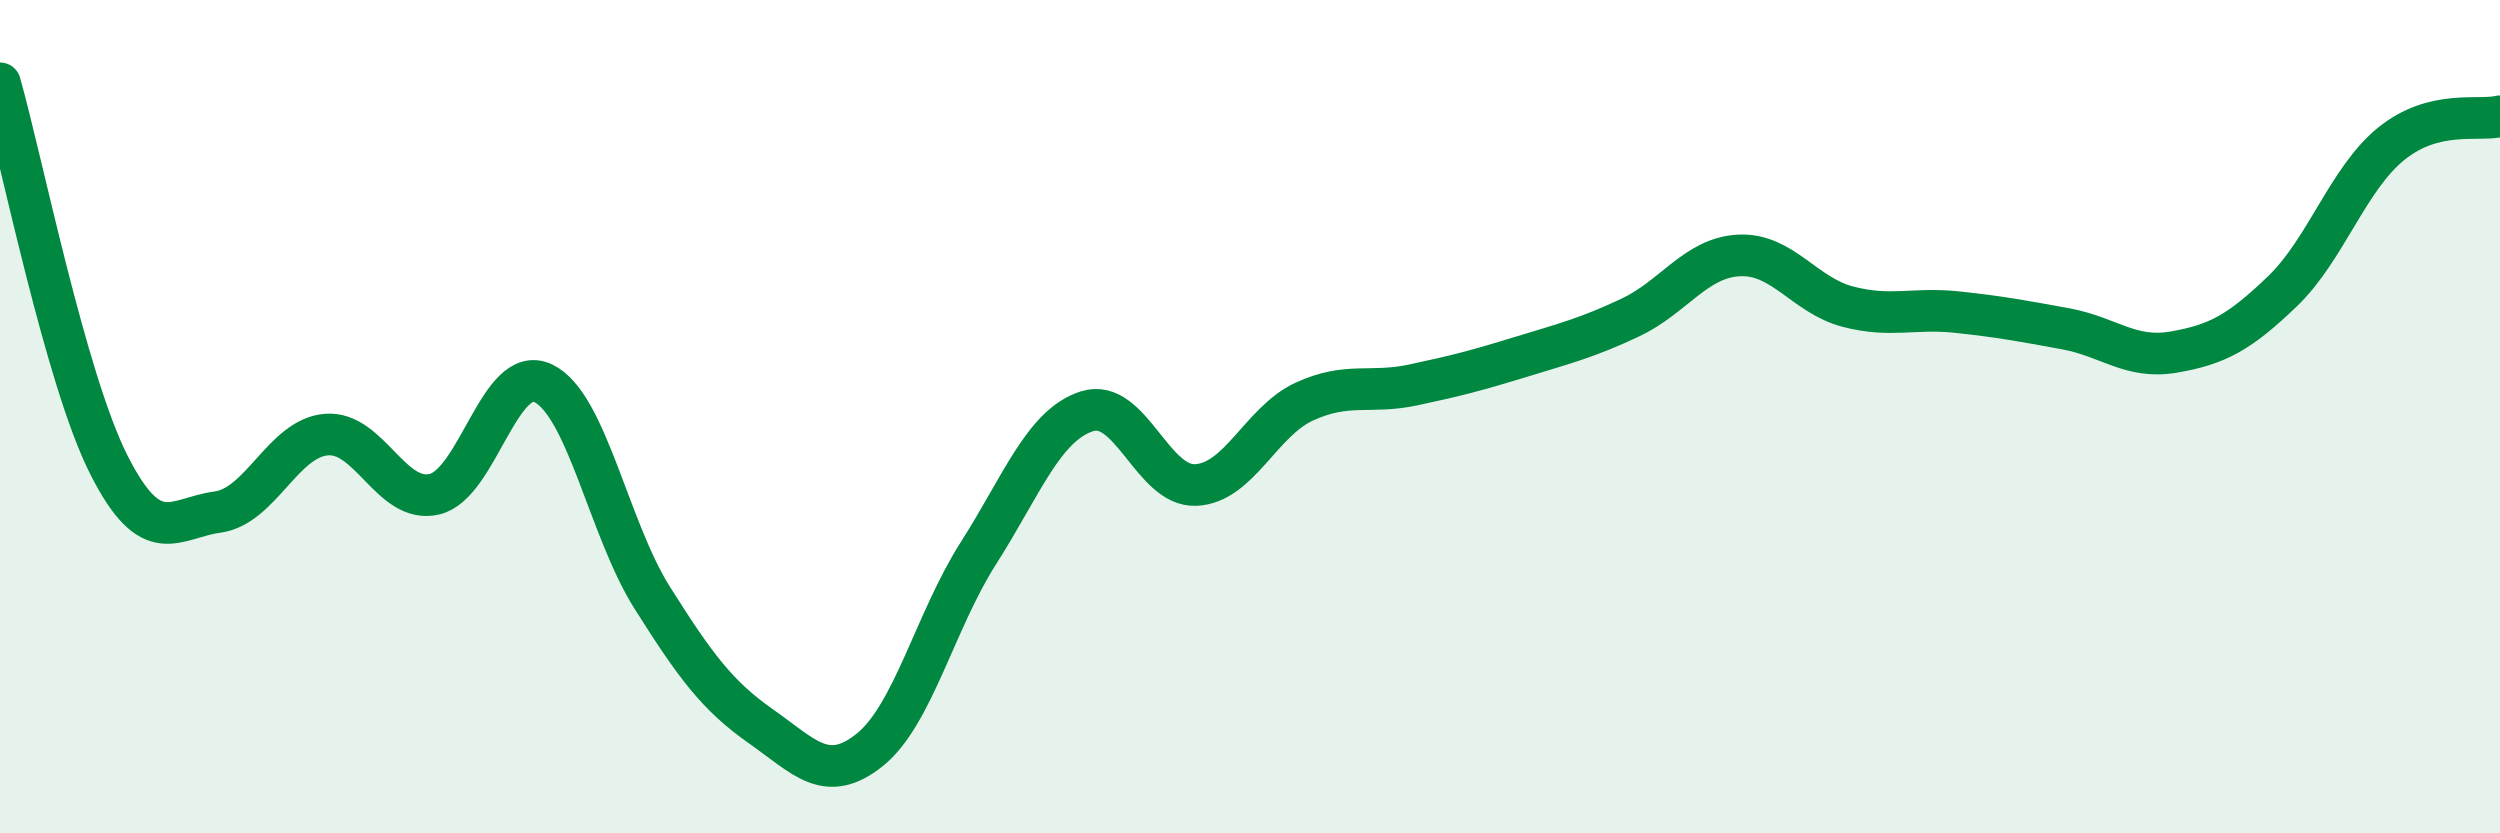
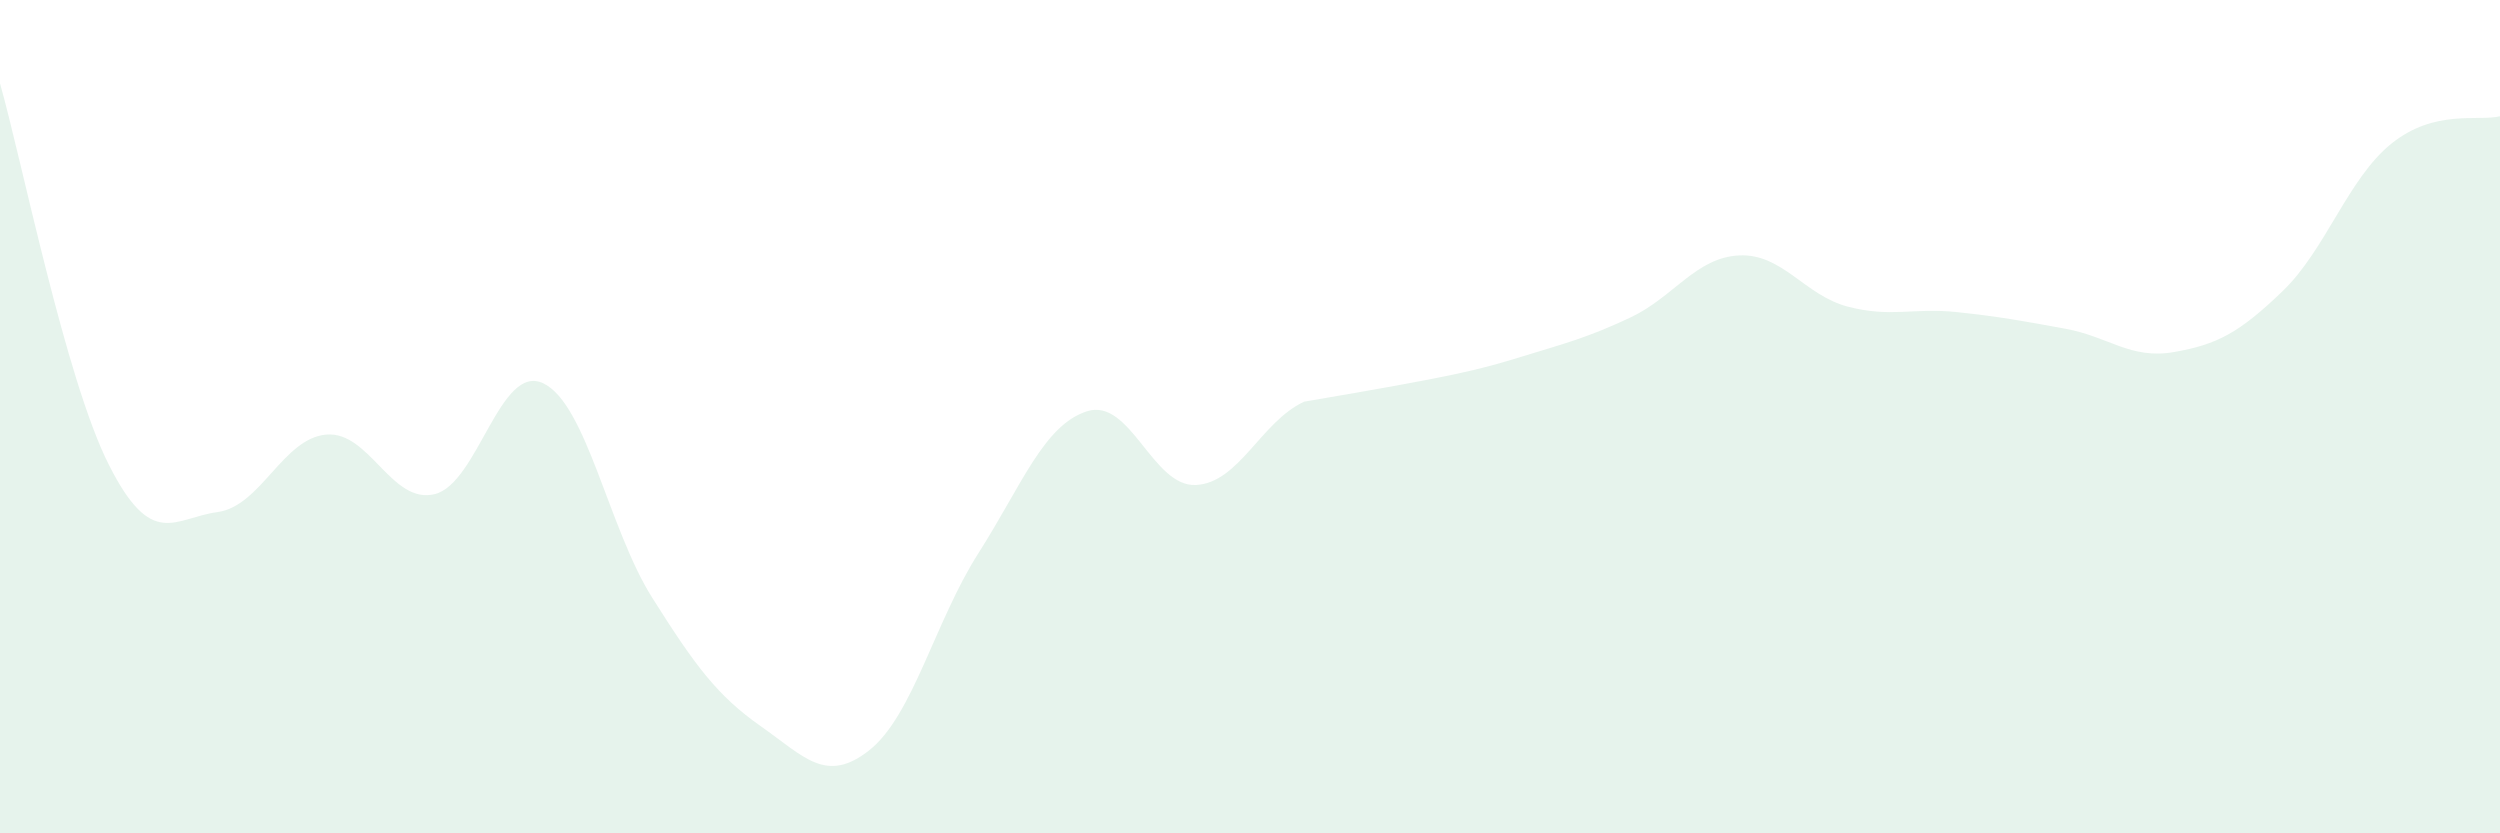
<svg xmlns="http://www.w3.org/2000/svg" width="60" height="20" viewBox="0 0 60 20">
-   <path d="M 0,2 C 0.52,3.83 1.57,9.09 2.61,11.15 C 3.65,13.21 4.18,12.43 5.22,12.29 C 6.26,12.15 6.79,10.52 7.83,10.43 C 8.87,10.34 9.39,12.11 10.43,11.86 C 11.47,11.61 12,8.7 13.04,9.2 C 14.08,9.7 14.61,12.69 15.65,14.34 C 16.69,15.99 17.22,16.7 18.26,17.43 C 19.3,18.16 19.83,18.83 20.87,18 C 21.91,17.17 22.44,14.91 23.48,13.28 C 24.52,11.65 25.05,10.2 26.09,9.87 C 27.13,9.54 27.66,11.69 28.7,11.64 C 29.74,11.59 30.26,10.12 31.3,9.64 C 32.34,9.16 32.87,9.46 33.91,9.24 C 34.95,9.02 35.48,8.88 36.52,8.56 C 37.56,8.24 38.09,8.11 39.13,7.62 C 40.17,7.13 40.7,6.18 41.74,6.13 C 42.78,6.08 43.31,7.09 44.35,7.36 C 45.39,7.63 45.92,7.38 46.96,7.49 C 48,7.6 48.53,7.7 49.57,7.89 C 50.61,8.08 51.13,8.63 52.17,8.45 C 53.21,8.27 53.74,7.99 54.78,6.99 C 55.82,5.99 56.35,4.29 57.39,3.45 C 58.43,2.61 59.48,2.92 60,2.79L60 20L0 20Z" fill="#008740" opacity="0.1" stroke-linecap="round" stroke-linejoin="round" />
-   <path d="M 0,2 C 0.52,3.83 1.57,9.09 2.61,11.15 C 3.65,13.21 4.18,12.43 5.22,12.29 C 6.26,12.15 6.79,10.52 7.83,10.43 C 8.87,10.34 9.39,12.11 10.43,11.86 C 11.47,11.61 12,8.7 13.04,9.2 C 14.08,9.7 14.61,12.69 15.65,14.34 C 16.69,15.99 17.22,16.7 18.26,17.43 C 19.3,18.16 19.83,18.83 20.87,18 C 21.91,17.17 22.44,14.91 23.48,13.28 C 24.52,11.65 25.05,10.2 26.09,9.87 C 27.13,9.54 27.66,11.69 28.7,11.64 C 29.74,11.59 30.26,10.12 31.3,9.64 C 32.34,9.16 32.87,9.46 33.91,9.24 C 34.95,9.02 35.48,8.88 36.52,8.56 C 37.56,8.24 38.09,8.11 39.13,7.62 C 40.17,7.13 40.7,6.18 41.74,6.13 C 42.78,6.08 43.31,7.09 44.35,7.36 C 45.39,7.63 45.92,7.38 46.96,7.49 C 48,7.6 48.53,7.7 49.57,7.89 C 50.61,8.08 51.13,8.63 52.17,8.45 C 53.21,8.27 53.74,7.99 54.78,6.99 C 55.82,5.99 56.35,4.29 57.39,3.45 C 58.43,2.61 59.48,2.92 60,2.79" stroke="#008740" stroke-width="1" fill="none" stroke-linecap="round" stroke-linejoin="round" />
+   <path d="M 0,2 C 0.52,3.83 1.57,9.09 2.61,11.15 C 3.65,13.21 4.18,12.43 5.22,12.29 C 6.26,12.15 6.79,10.52 7.83,10.43 C 8.87,10.34 9.39,12.11 10.43,11.86 C 11.47,11.61 12,8.7 13.04,9.2 C 14.08,9.7 14.61,12.69 15.65,14.34 C 16.69,15.99 17.22,16.7 18.26,17.43 C 19.3,18.16 19.83,18.83 20.87,18 C 21.91,17.17 22.44,14.91 23.48,13.28 C 24.52,11.65 25.05,10.2 26.09,9.87 C 27.13,9.54 27.66,11.69 28.7,11.64 C 29.74,11.59 30.26,10.12 31.3,9.64 C 34.95,9.02 35.48,8.88 36.52,8.56 C 37.56,8.24 38.09,8.11 39.13,7.62 C 40.17,7.13 40.7,6.18 41.74,6.13 C 42.78,6.08 43.31,7.09 44.35,7.36 C 45.39,7.63 45.92,7.38 46.96,7.49 C 48,7.6 48.53,7.7 49.57,7.89 C 50.61,8.08 51.13,8.63 52.17,8.45 C 53.21,8.27 53.74,7.99 54.78,6.99 C 55.82,5.99 56.35,4.29 57.39,3.45 C 58.43,2.61 59.48,2.92 60,2.79L60 20L0 20Z" fill="#008740" opacity="0.1" stroke-linecap="round" stroke-linejoin="round" />
</svg>